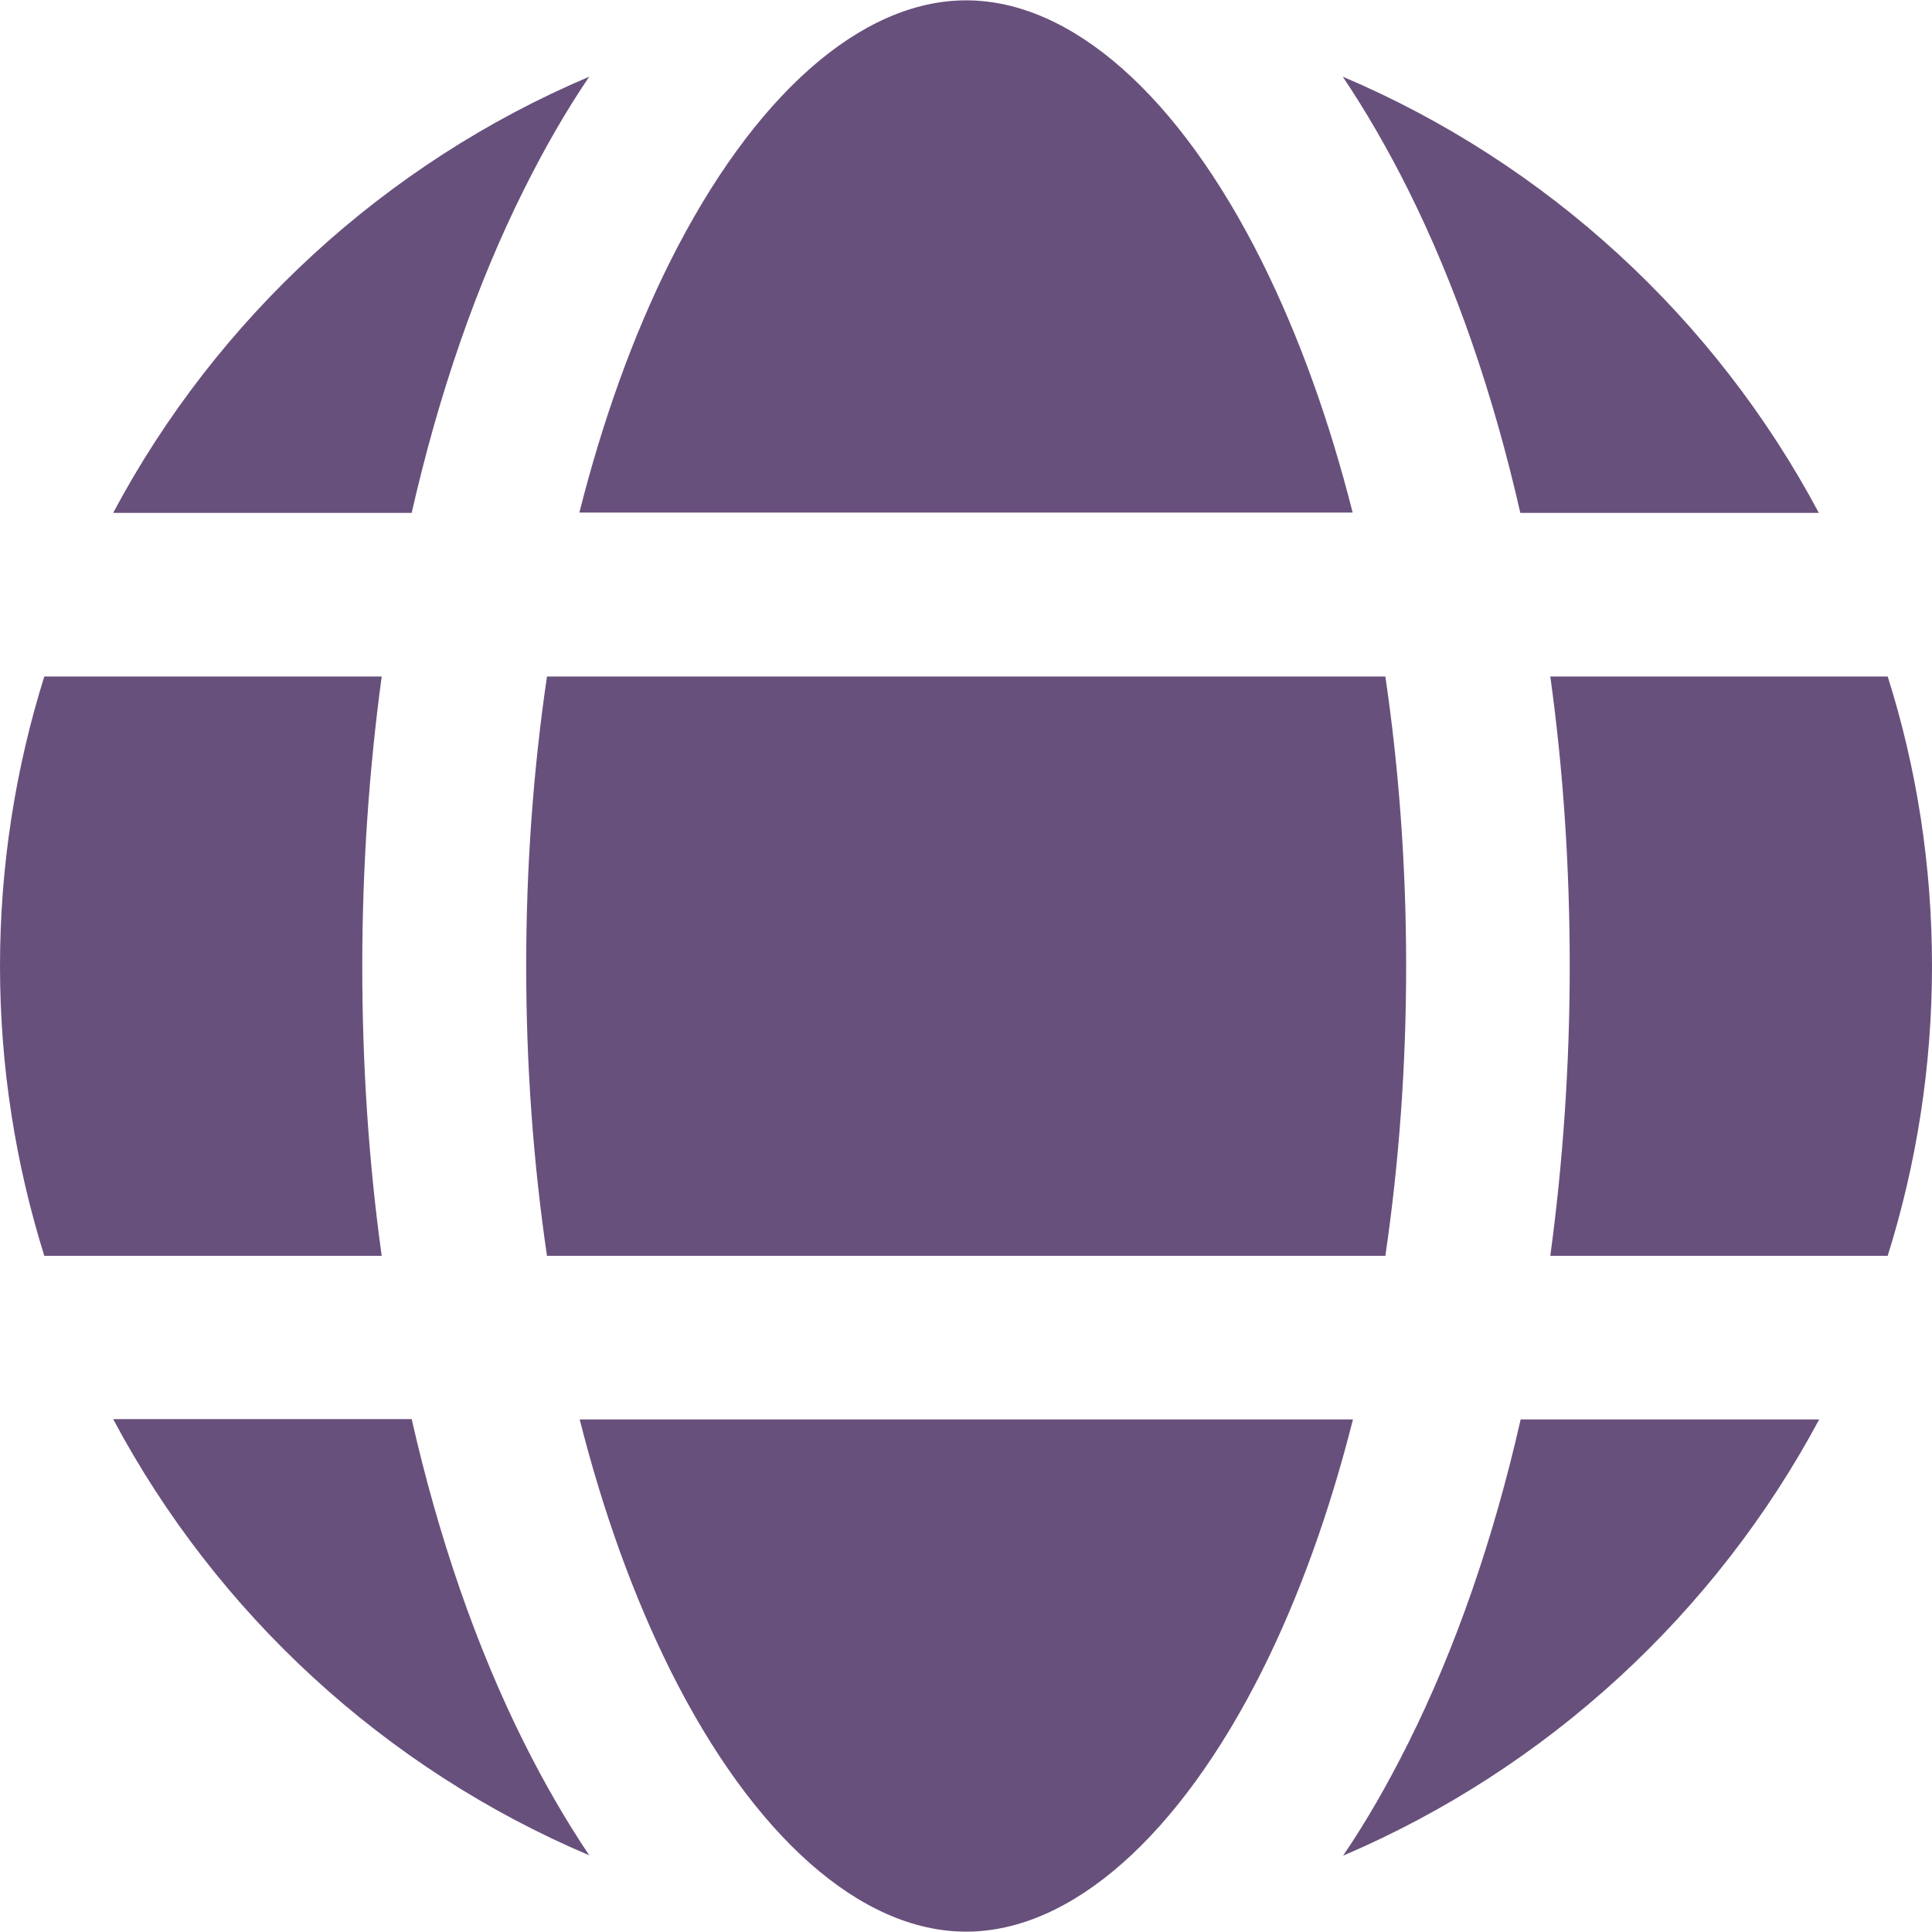
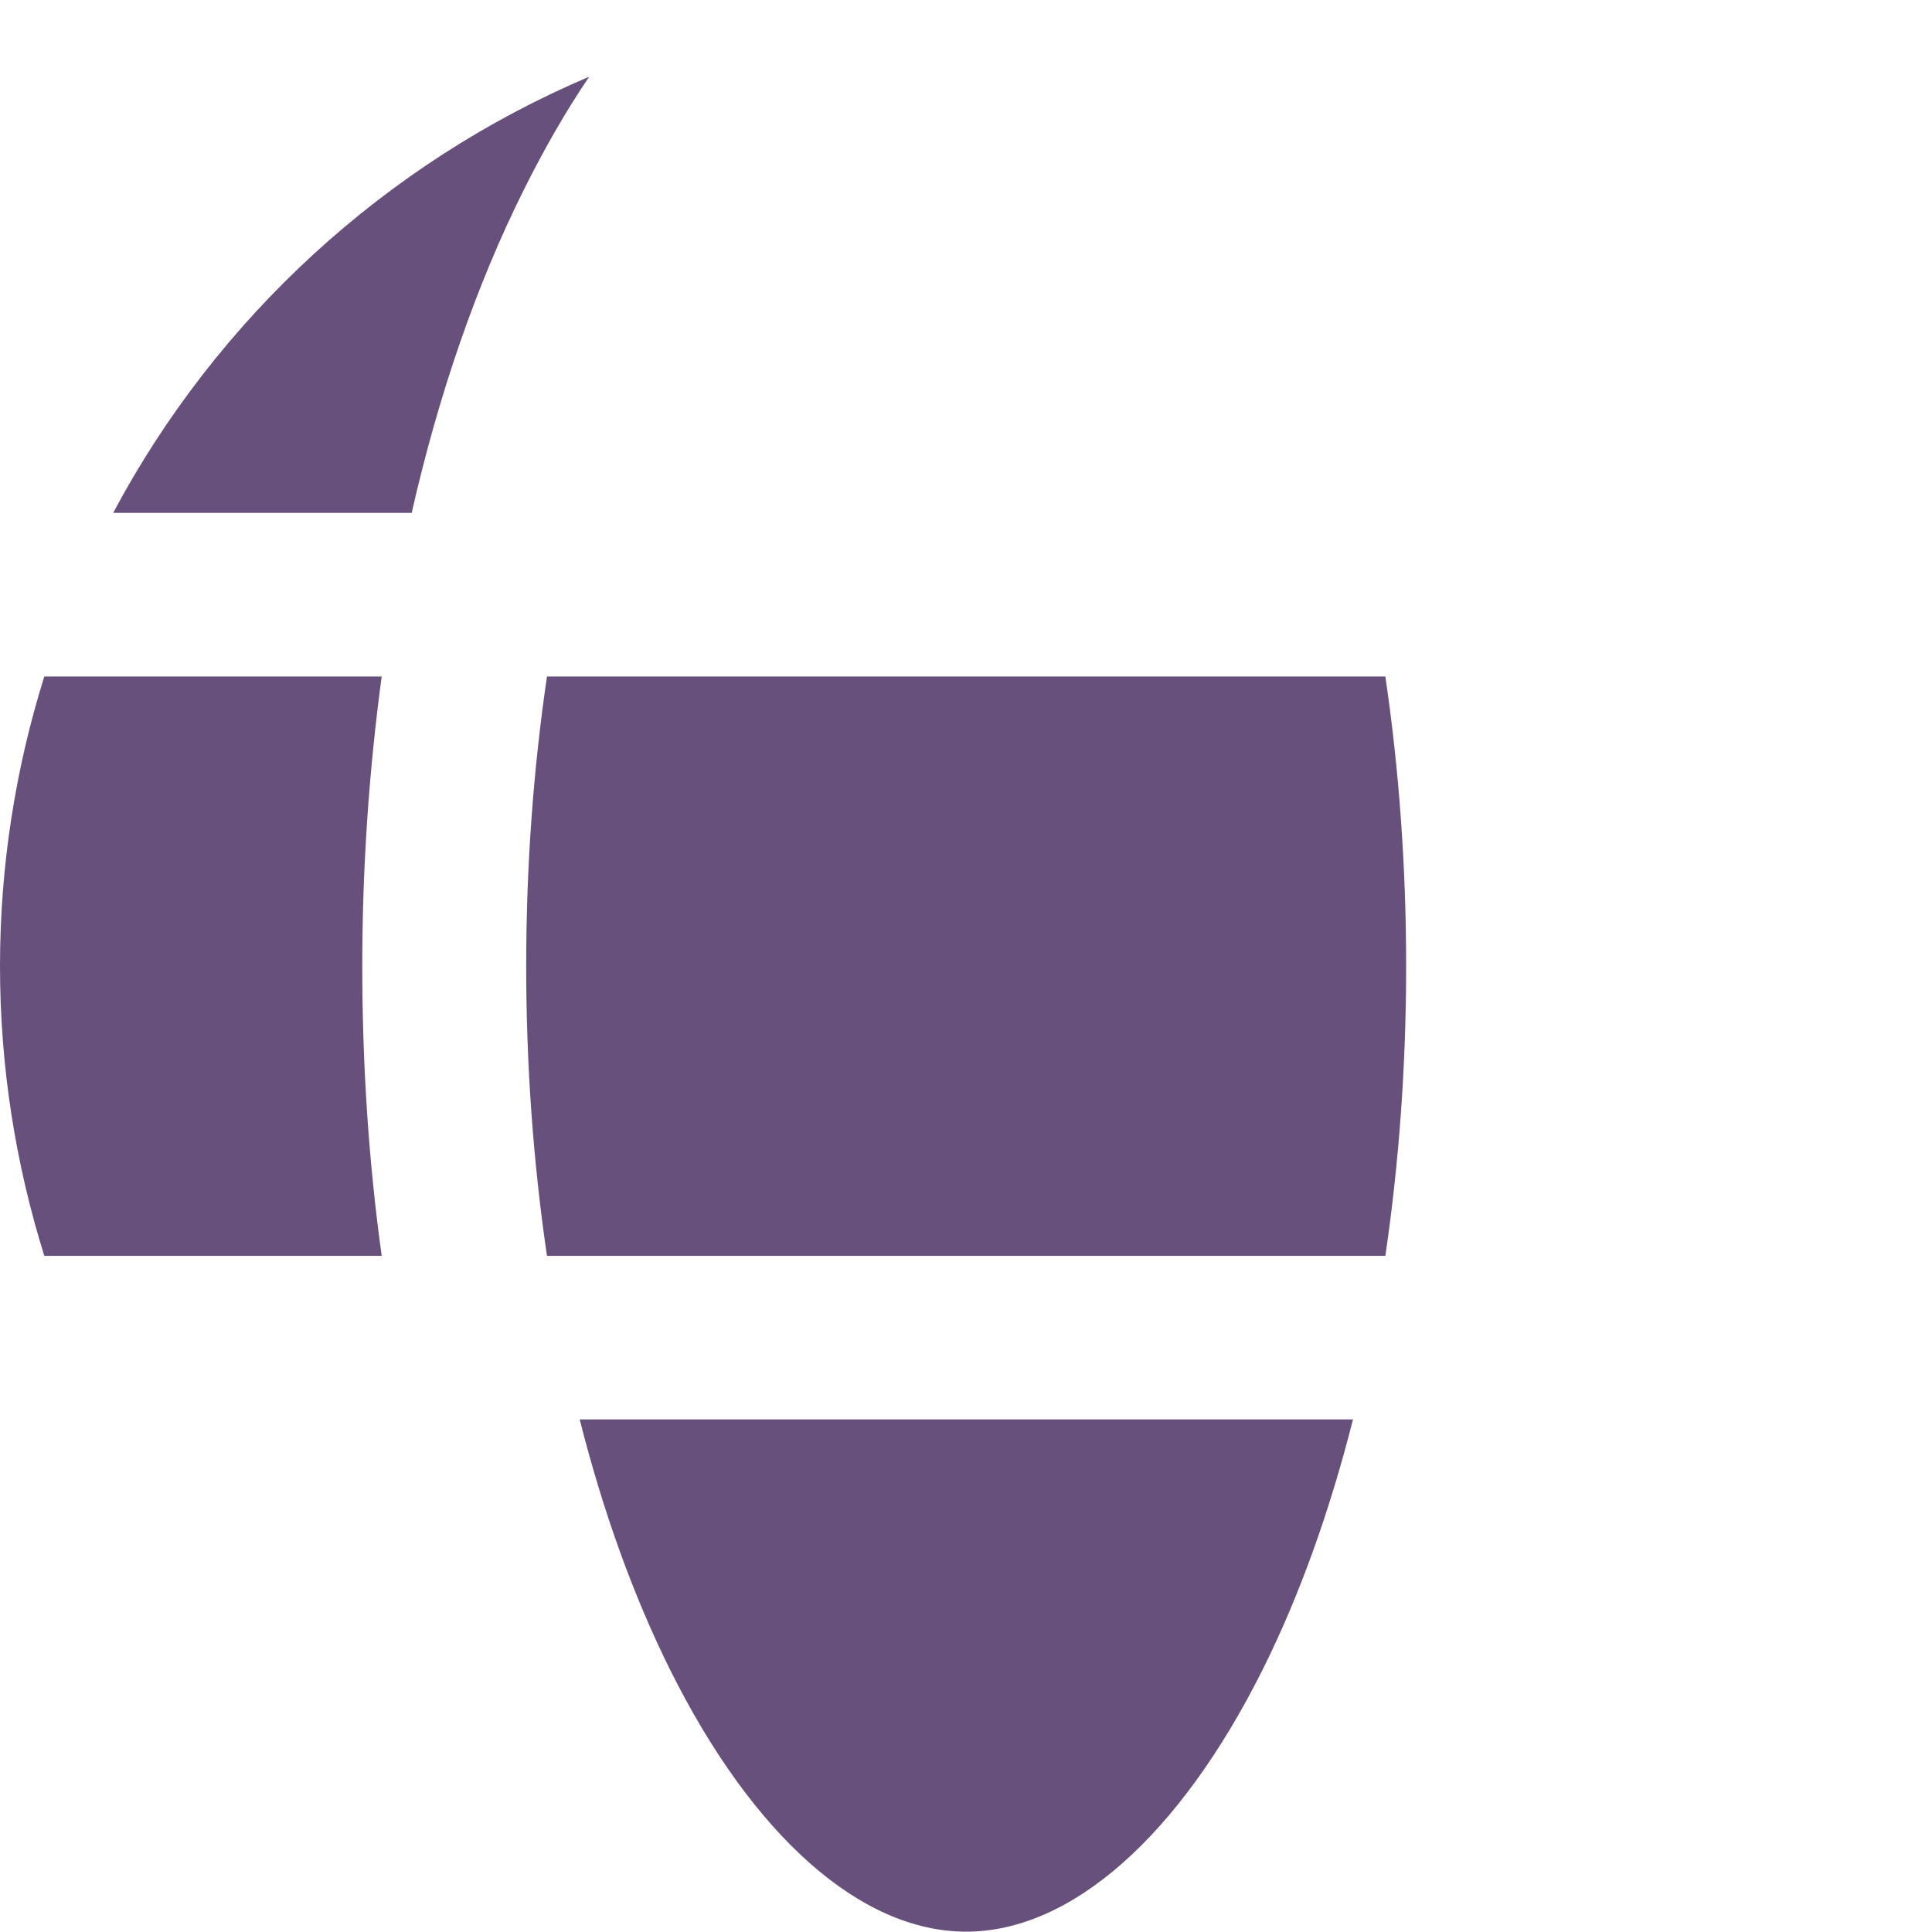
<svg xmlns="http://www.w3.org/2000/svg" version="1.1" id="Ebene_1" x="0px" y="0px" viewBox="0 0 566.9 566.9" style="enable-background:new 0 0 566.9 566.9;" xml:space="preserve">
  <style type="text/css">
	.st0{fill:#68507C;}
</style>
  <g id="globe_00000072970061284783014580000001879615953995431813_">
-     <path class="st0" d="M533.7,150.5h-87.6c-7.9-34.8-19-67-33-95c-6-12-12.4-23-19.1-33C453.9,47.9,503.3,93.4,533.7,150.5z" />
    <path class="st0" d="M412.6,283.5c0,29.3-2.1,57.8-6.1,85h-246c-4-27.2-6.1-55.7-6.1-85c0-29.3,2.1-57.8,6.1-85h246   C410.5,225.6,412.6,254.2,412.6,283.5z" />
-     <path class="st0" d="M283.5,0.1c30.9,0,62.5,28,86.8,76.7c10.9,21.9,19.8,46.7,26.6,73.6H170c6.8-26.9,15.7-51.8,26.6-73.6   C221,28.1,252.6,0.1,283.5,0.1z" />
    <path class="st0" d="M172.9,22.5c-6.8,10-13.1,21-19.1,33c-14,28-25.1,60.2-33,95H33.2C63.6,93.4,113,47.9,172.9,22.5z" />
    <path class="st0" d="M0,283.5c0-29.6,4.6-58.2,13-85h99c-3.7,27.4-5.7,55.9-5.7,85c0,29.1,1.9,57.6,5.7,85H13   C4.6,341.6,0,313.1,0,283.5z" />
-     <path class="st0" d="M33.2,416.4h87.6c7.9,34.8,19,67,33,95c6,12,12.4,23,19.1,33C113,519,63.6,473.5,33.2,416.4z" />
    <path class="st0" d="M283.5,566.8c-30.9,0-62.5-28-86.8-76.7c-10.9-21.9-19.8-46.7-26.6-73.6h226.9c-6.8,26.9-15.7,51.8-26.6,73.6   C346,538.8,314.3,566.8,283.5,566.8z" />
-     <path class="st0" d="M394.1,544.5c6.8-10,13.1-21,19.1-33c14-28,25.1-60.2,33-95h87.6C503.3,473.5,453.9,519,394.1,544.5z" />
-     <path class="st0" d="M454.9,368.5c3.7-27.4,5.7-55.9,5.7-85c0-29.1-1.9-57.6-5.7-85h99c8.5,26.8,13,55.4,13,85   c0,29.6-4.6,58.2-13,85H454.9z" />
  </g>
</svg>